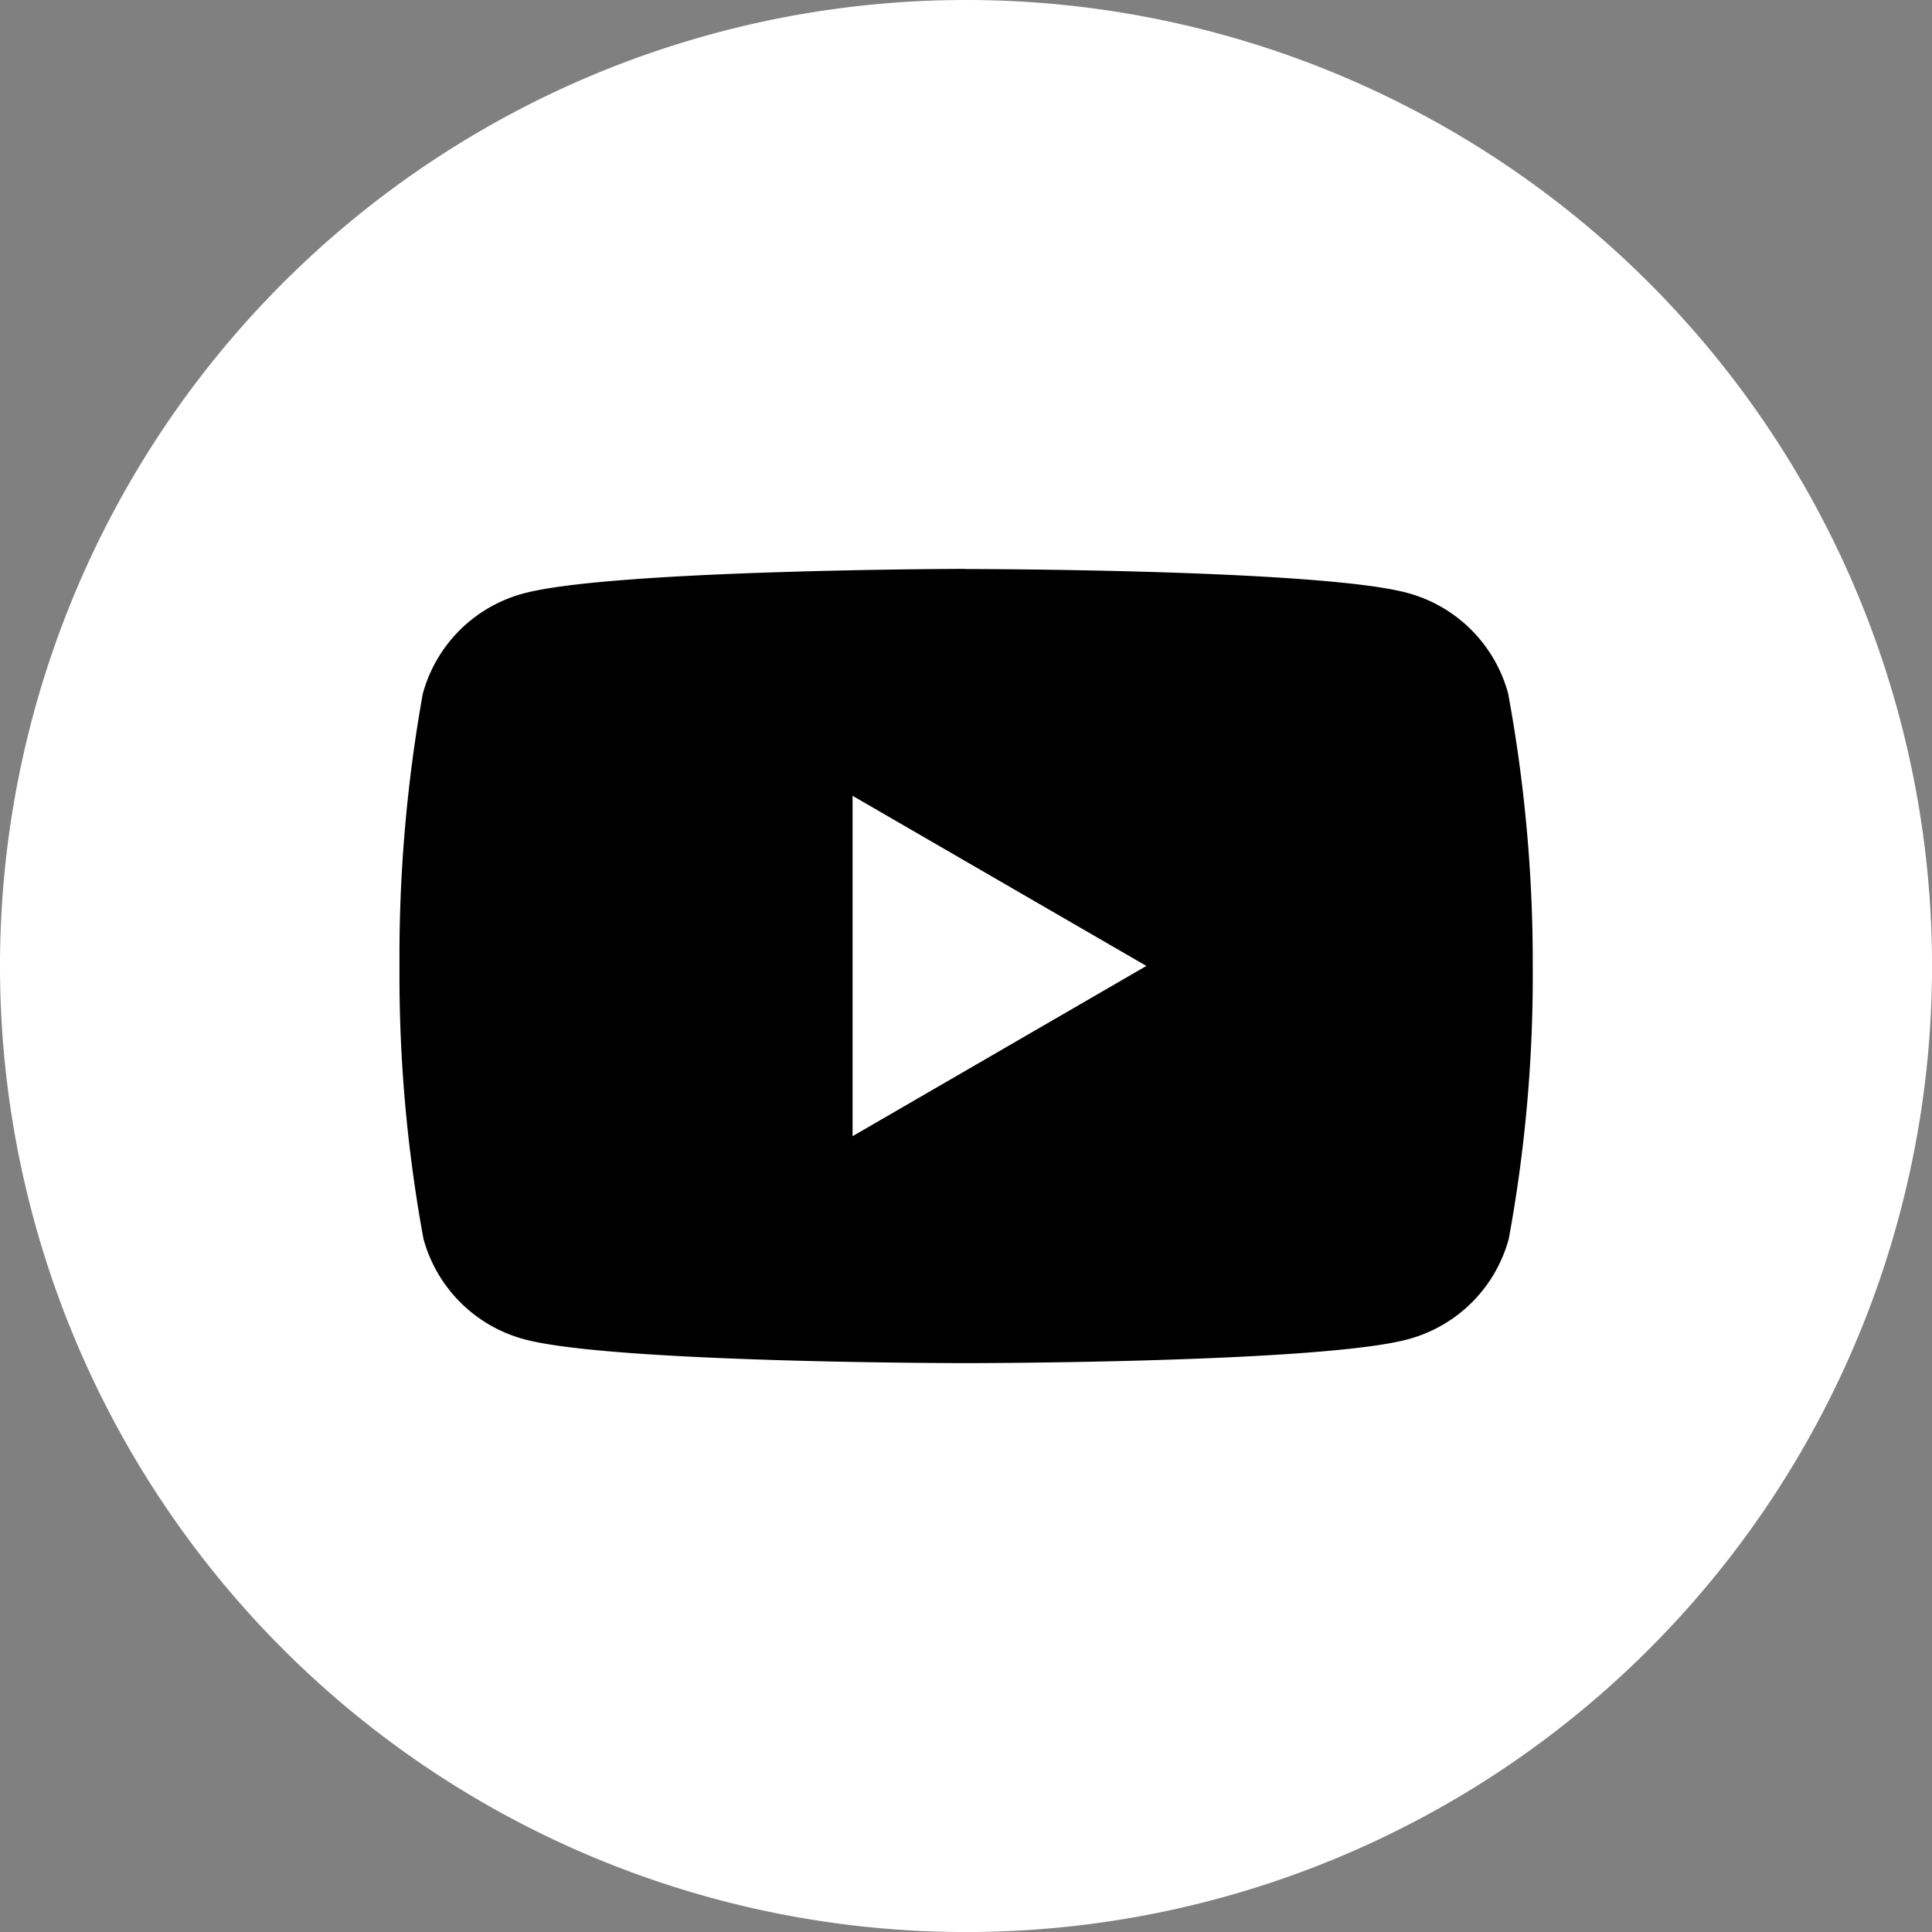
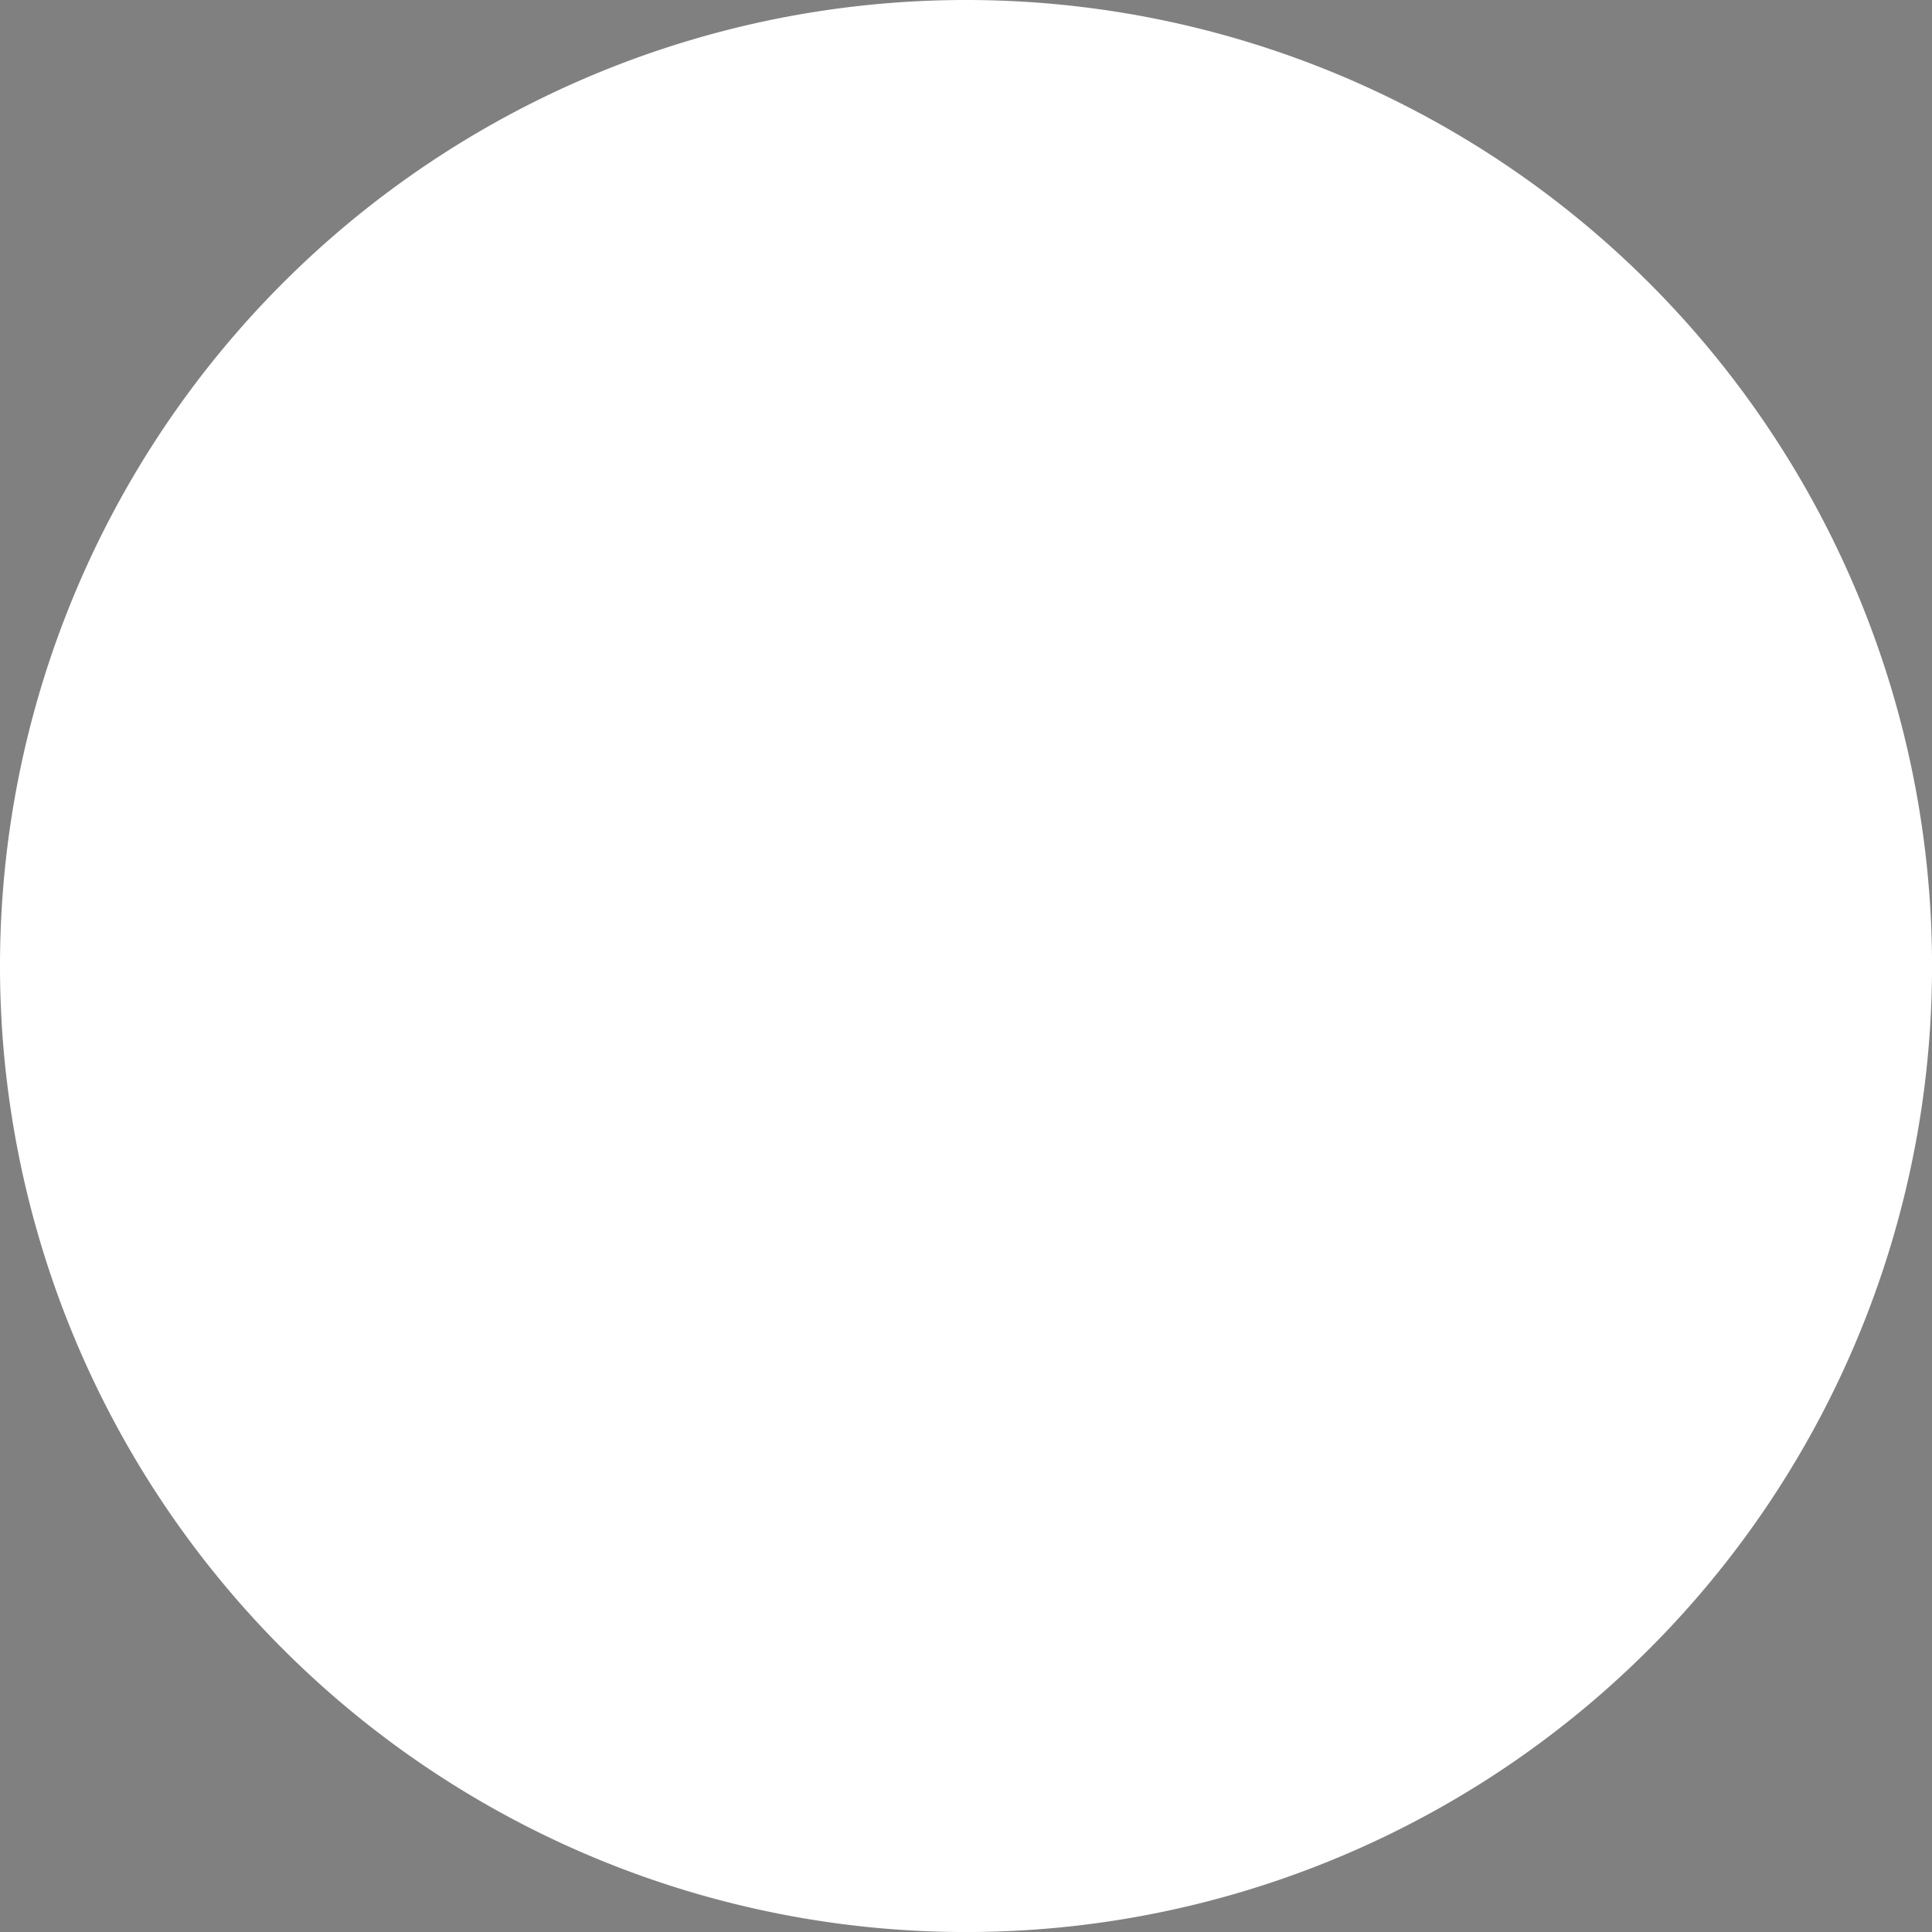
<svg xmlns="http://www.w3.org/2000/svg" id="グループ_104" data-name="グループ 104" width="48.909" height="48.91" viewBox="0 0 48.909 48.91">
  <rect x="0" y="0" width="48.909" height="48.91" fill="#808080" stroke="none" />
  <path id="path614" d="M13.28,0A24.455,24.455,0,1,0,37.735,24.455,24.454,24.454,0,0,0,13.28,0" transform="translate(11.175)" fill="#fff" />
-   <path id="path618" d="M6.229,3.12l7.438,4.307-7.438,4.31ZM9.083-2.625S.116-2.608-2.11-2A3.607,3.607,0,0,0-4.652.541a37.74,37.74,0,0,0-.589,6.886,36.954,36.954,0,0,0,.607,6.907,3.616,3.616,0,0,0,2.541,2.541c2.226.607,11.2.607,11.2.607s8.967,0,11.193-.607a3.611,3.611,0,0,0,2.541-2.541,36.853,36.853,0,0,0,.607-6.907,37.472,37.472,0,0,0-.624-6.9,3.616,3.616,0,0,0-2.541-2.541c-2.229-.607-11.2-.607-11.2-.607" transform="translate(15.354 17.026)" />
</svg>